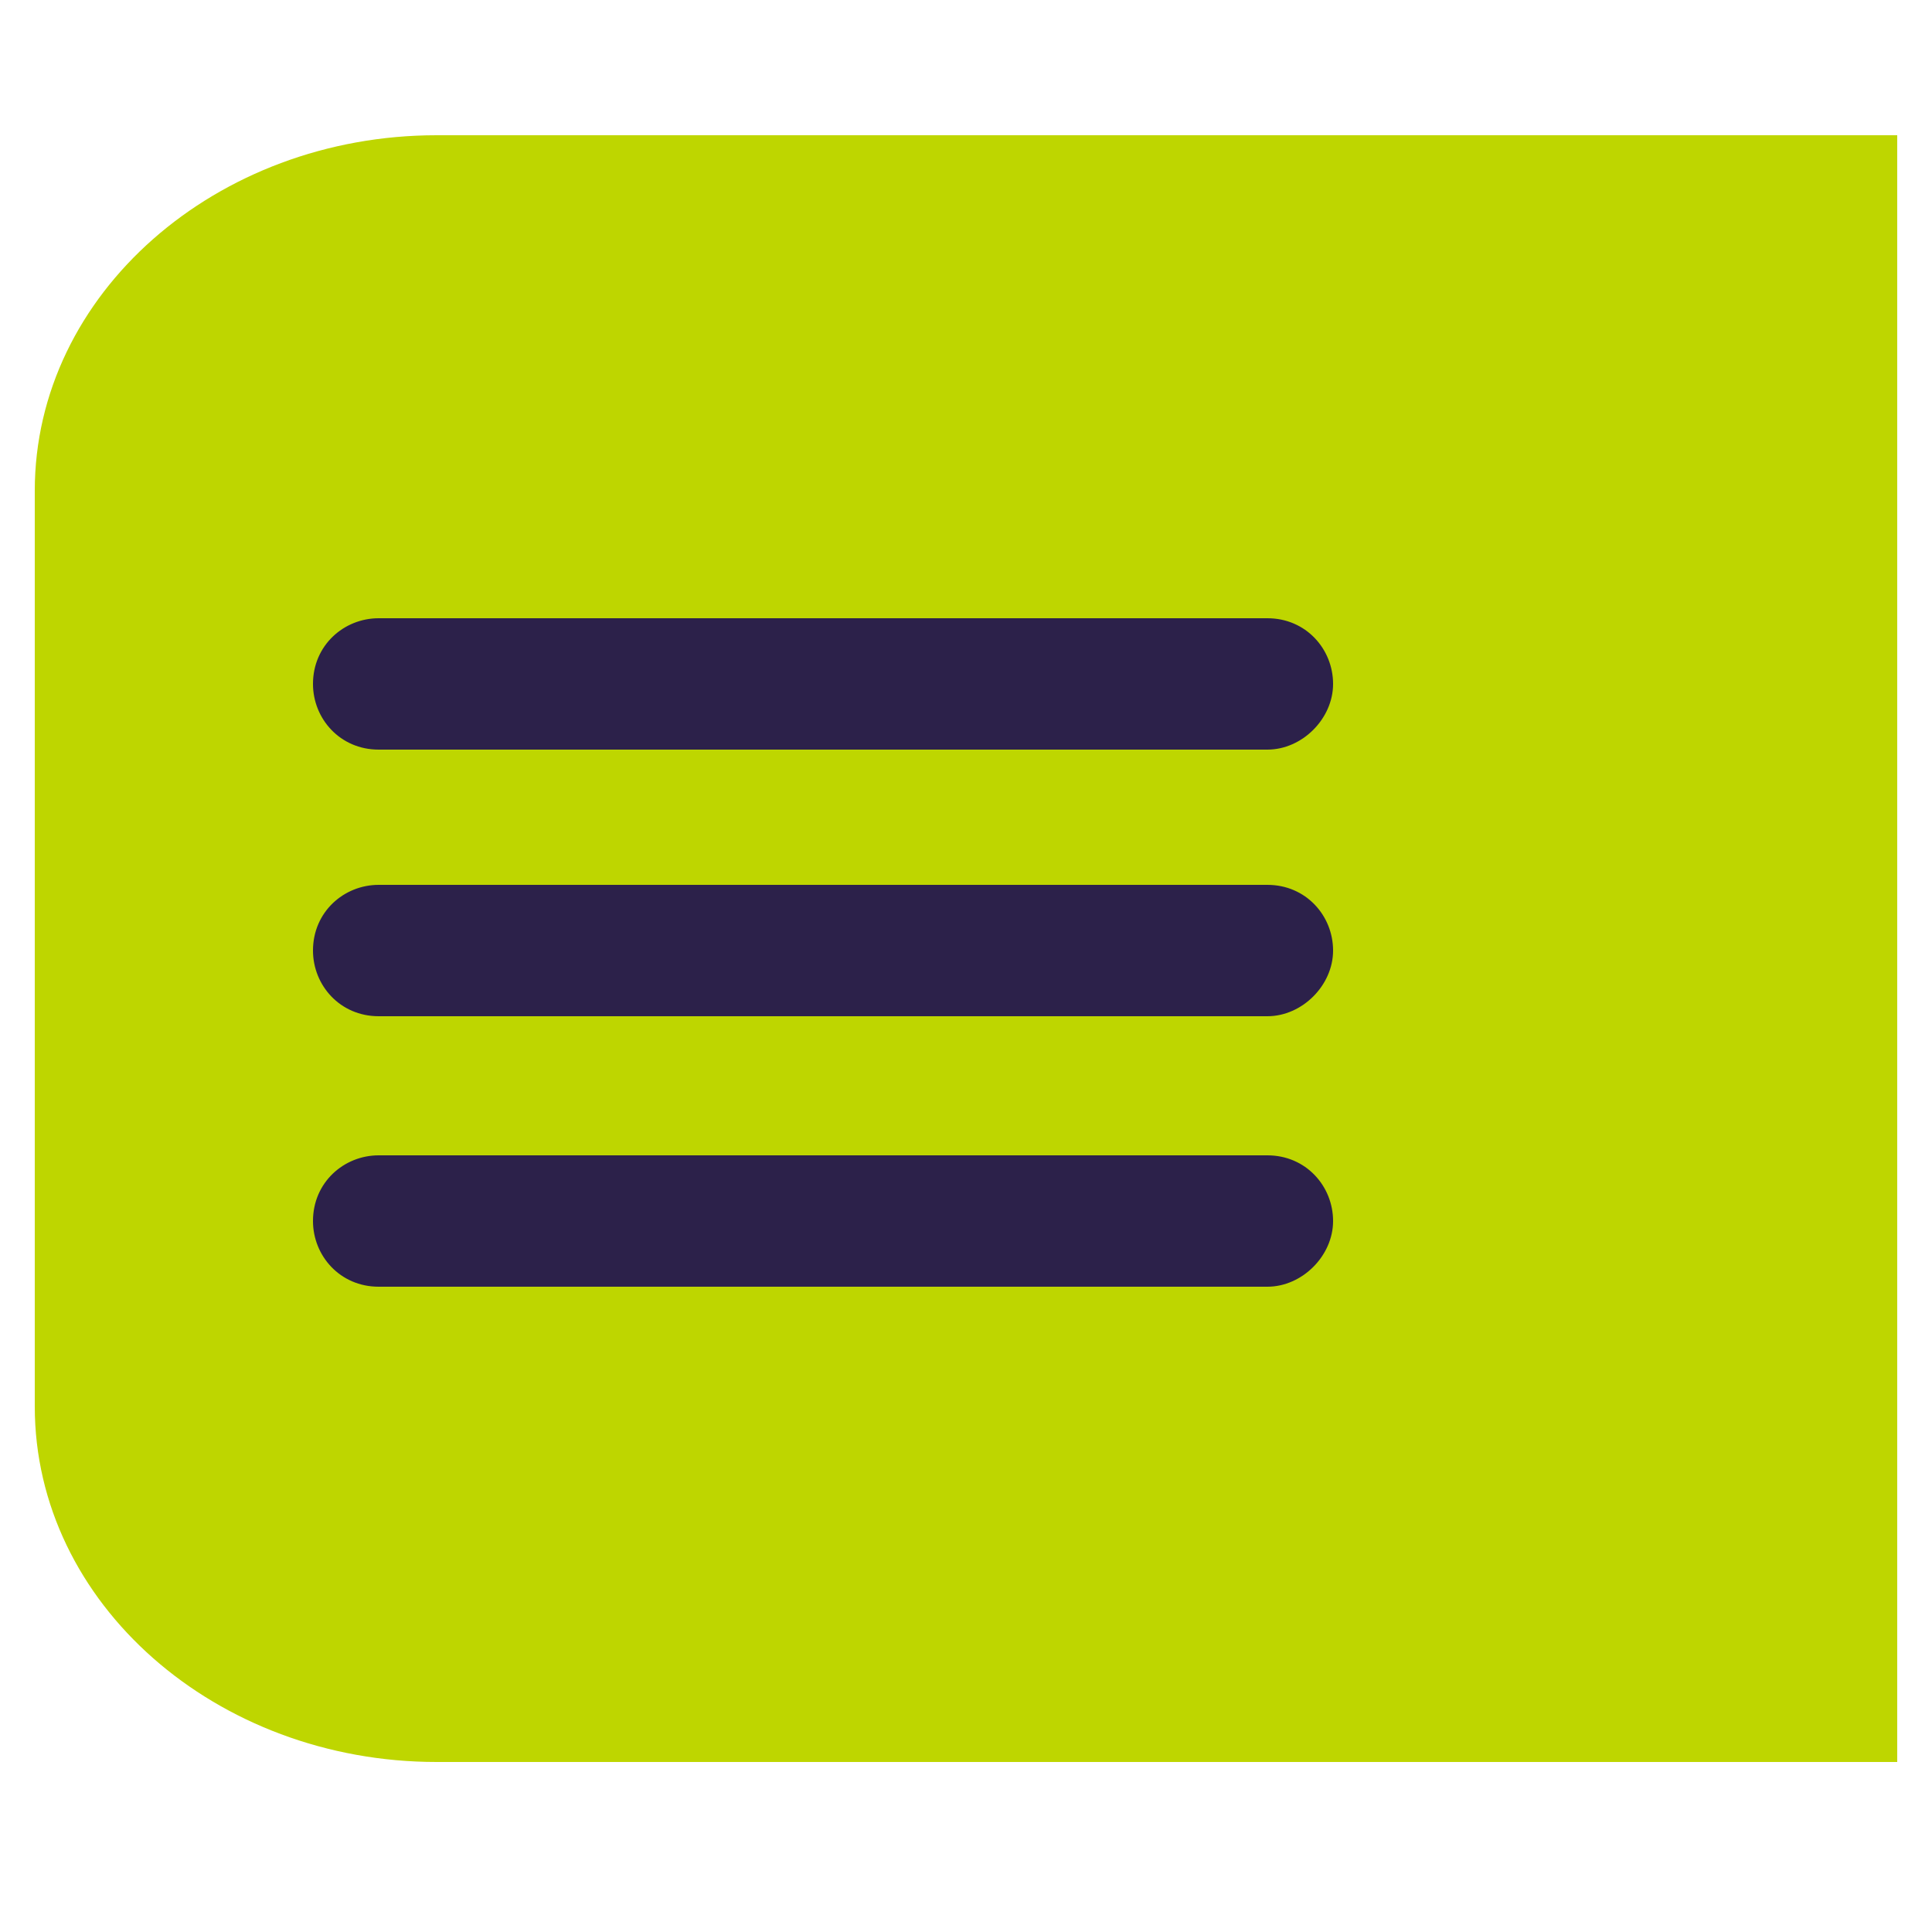
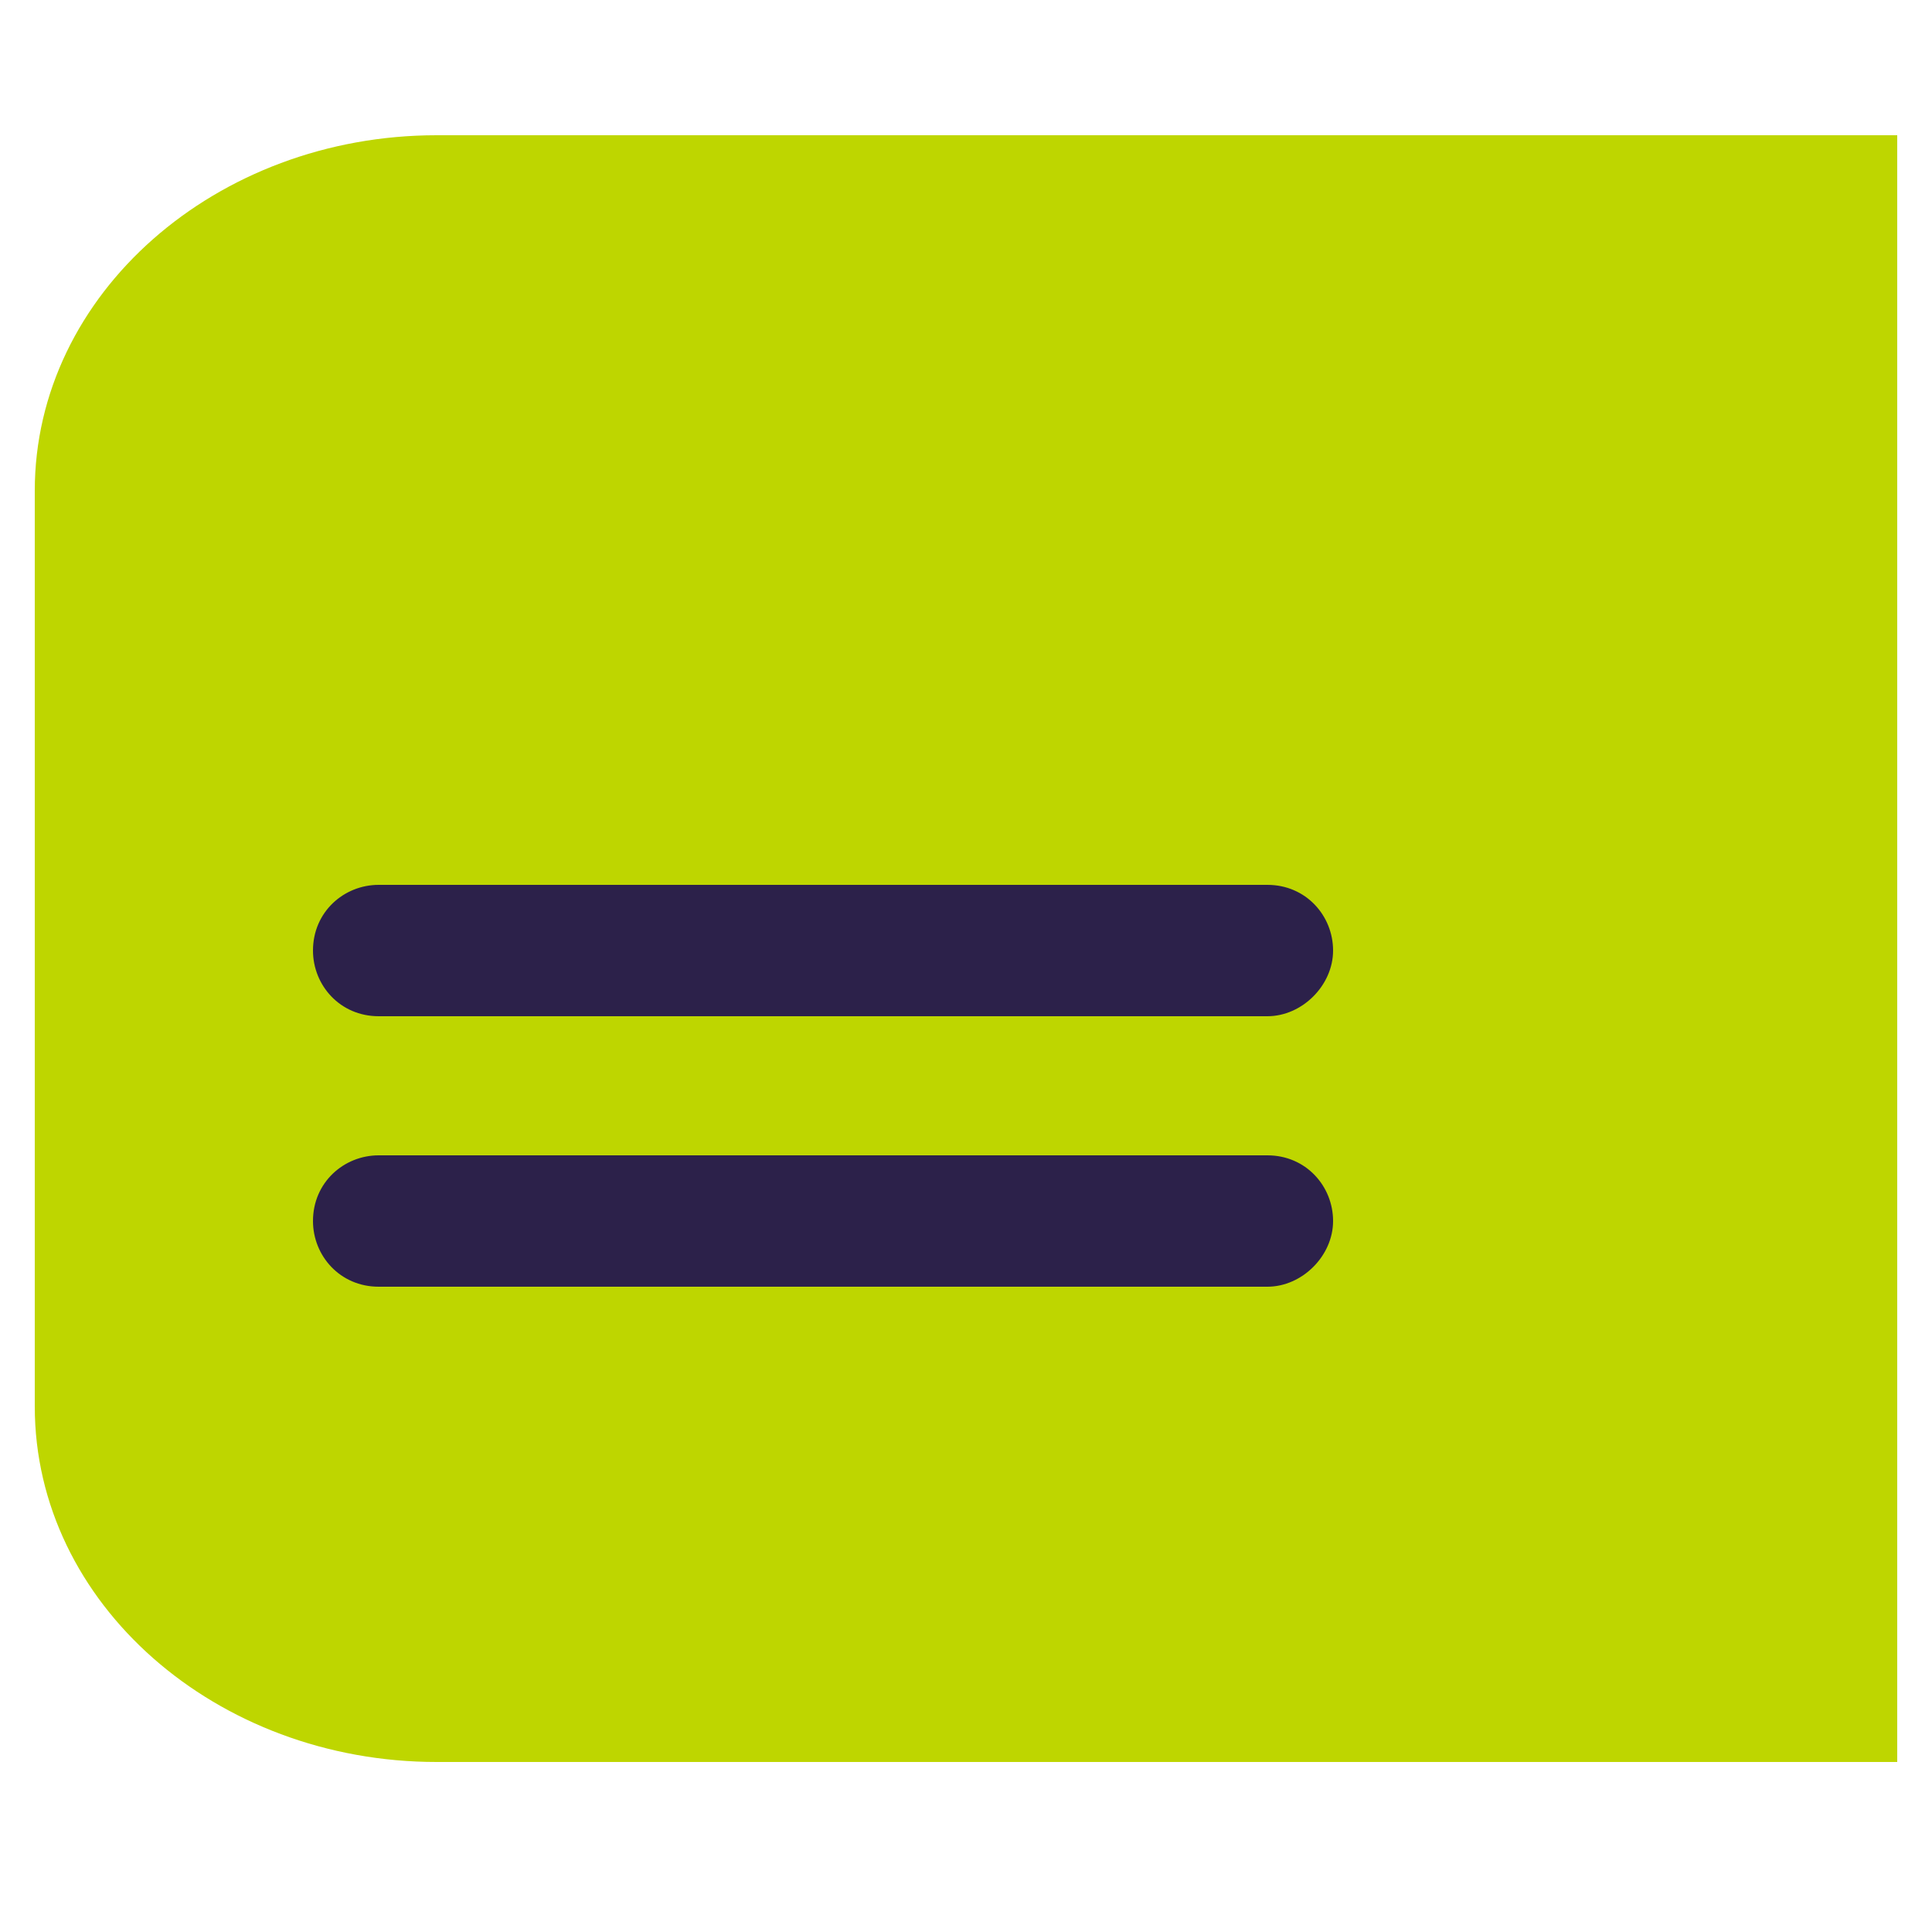
<svg xmlns="http://www.w3.org/2000/svg" version="1.1" id="Layer_1" x="0px" y="0px" viewBox="0 0 50 50" style="enable-background:new 0 0 50 50;" xml:space="preserve">
  <style type="text/css">
	.st0{fill:#BED600;}
	.st1{fill:#2C214A;}
</style>
  <path class="st0" d="M38.3,3.5H14.8h-3.5c-5.7,0-10.4,4.1-10.4,9.2v23.7c0,5.1,4.7,9.2,10.4,9.2h3.5h23.5h10.8V3.5H38.3z" />
  <g>
-     <path class="st1" d="M32.8,19.4h-23c-1,0-1.7-0.8-1.7-1.7v0c0-1,0.8-1.7,1.7-1.7h23c1,0,1.7,0.8,1.7,1.7v0   C34.5,18.6,33.7,19.4,32.8,19.4z" />
    <path class="st1" d="M32.8,26.3h-23c-1,0-1.7-0.8-1.7-1.7v0c0-1,0.8-1.7,1.7-1.7h23c1,0,1.7,0.8,1.7,1.7v0   C34.5,25.5,33.7,26.3,32.8,26.3z" />
    <path class="st1" d="M32.8,33.3h-23c-1,0-1.7-0.8-1.7-1.7v0c0-1,0.8-1.7,1.7-1.7h23c1,0,1.7,0.8,1.7,1.7v0   C34.5,32.5,33.7,33.3,32.8,33.3z" />
  </g>
</svg>